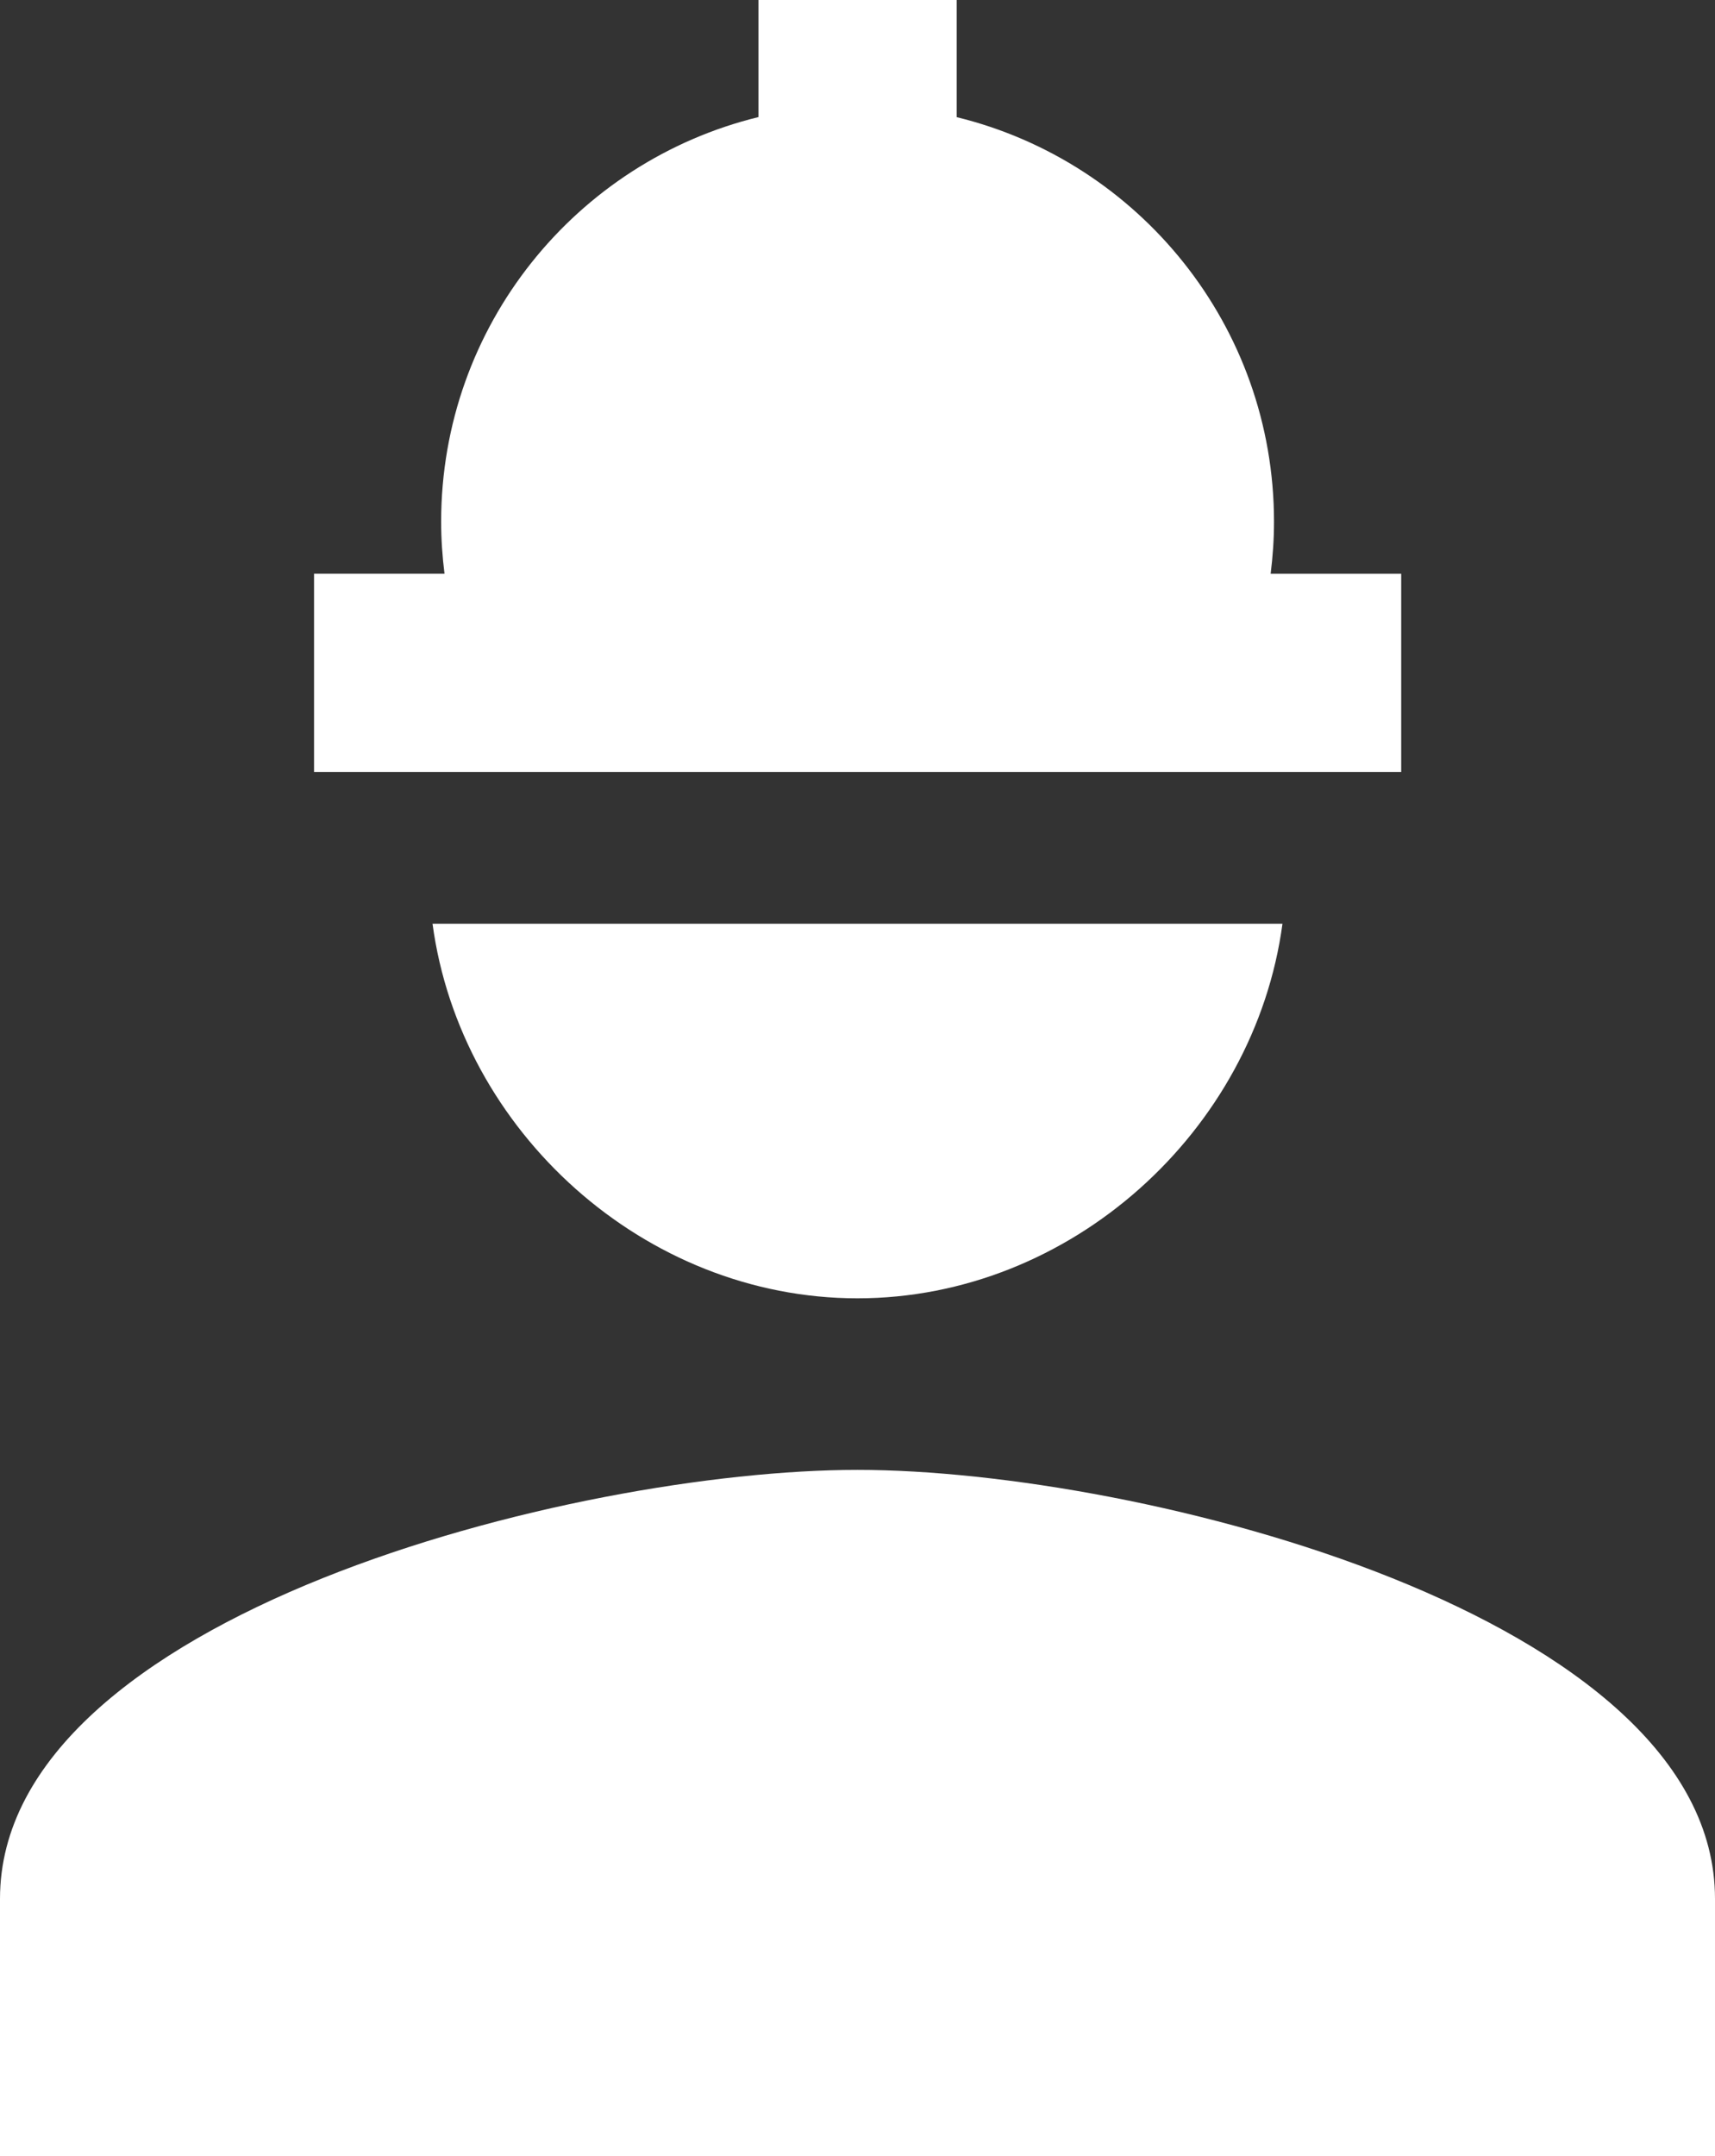
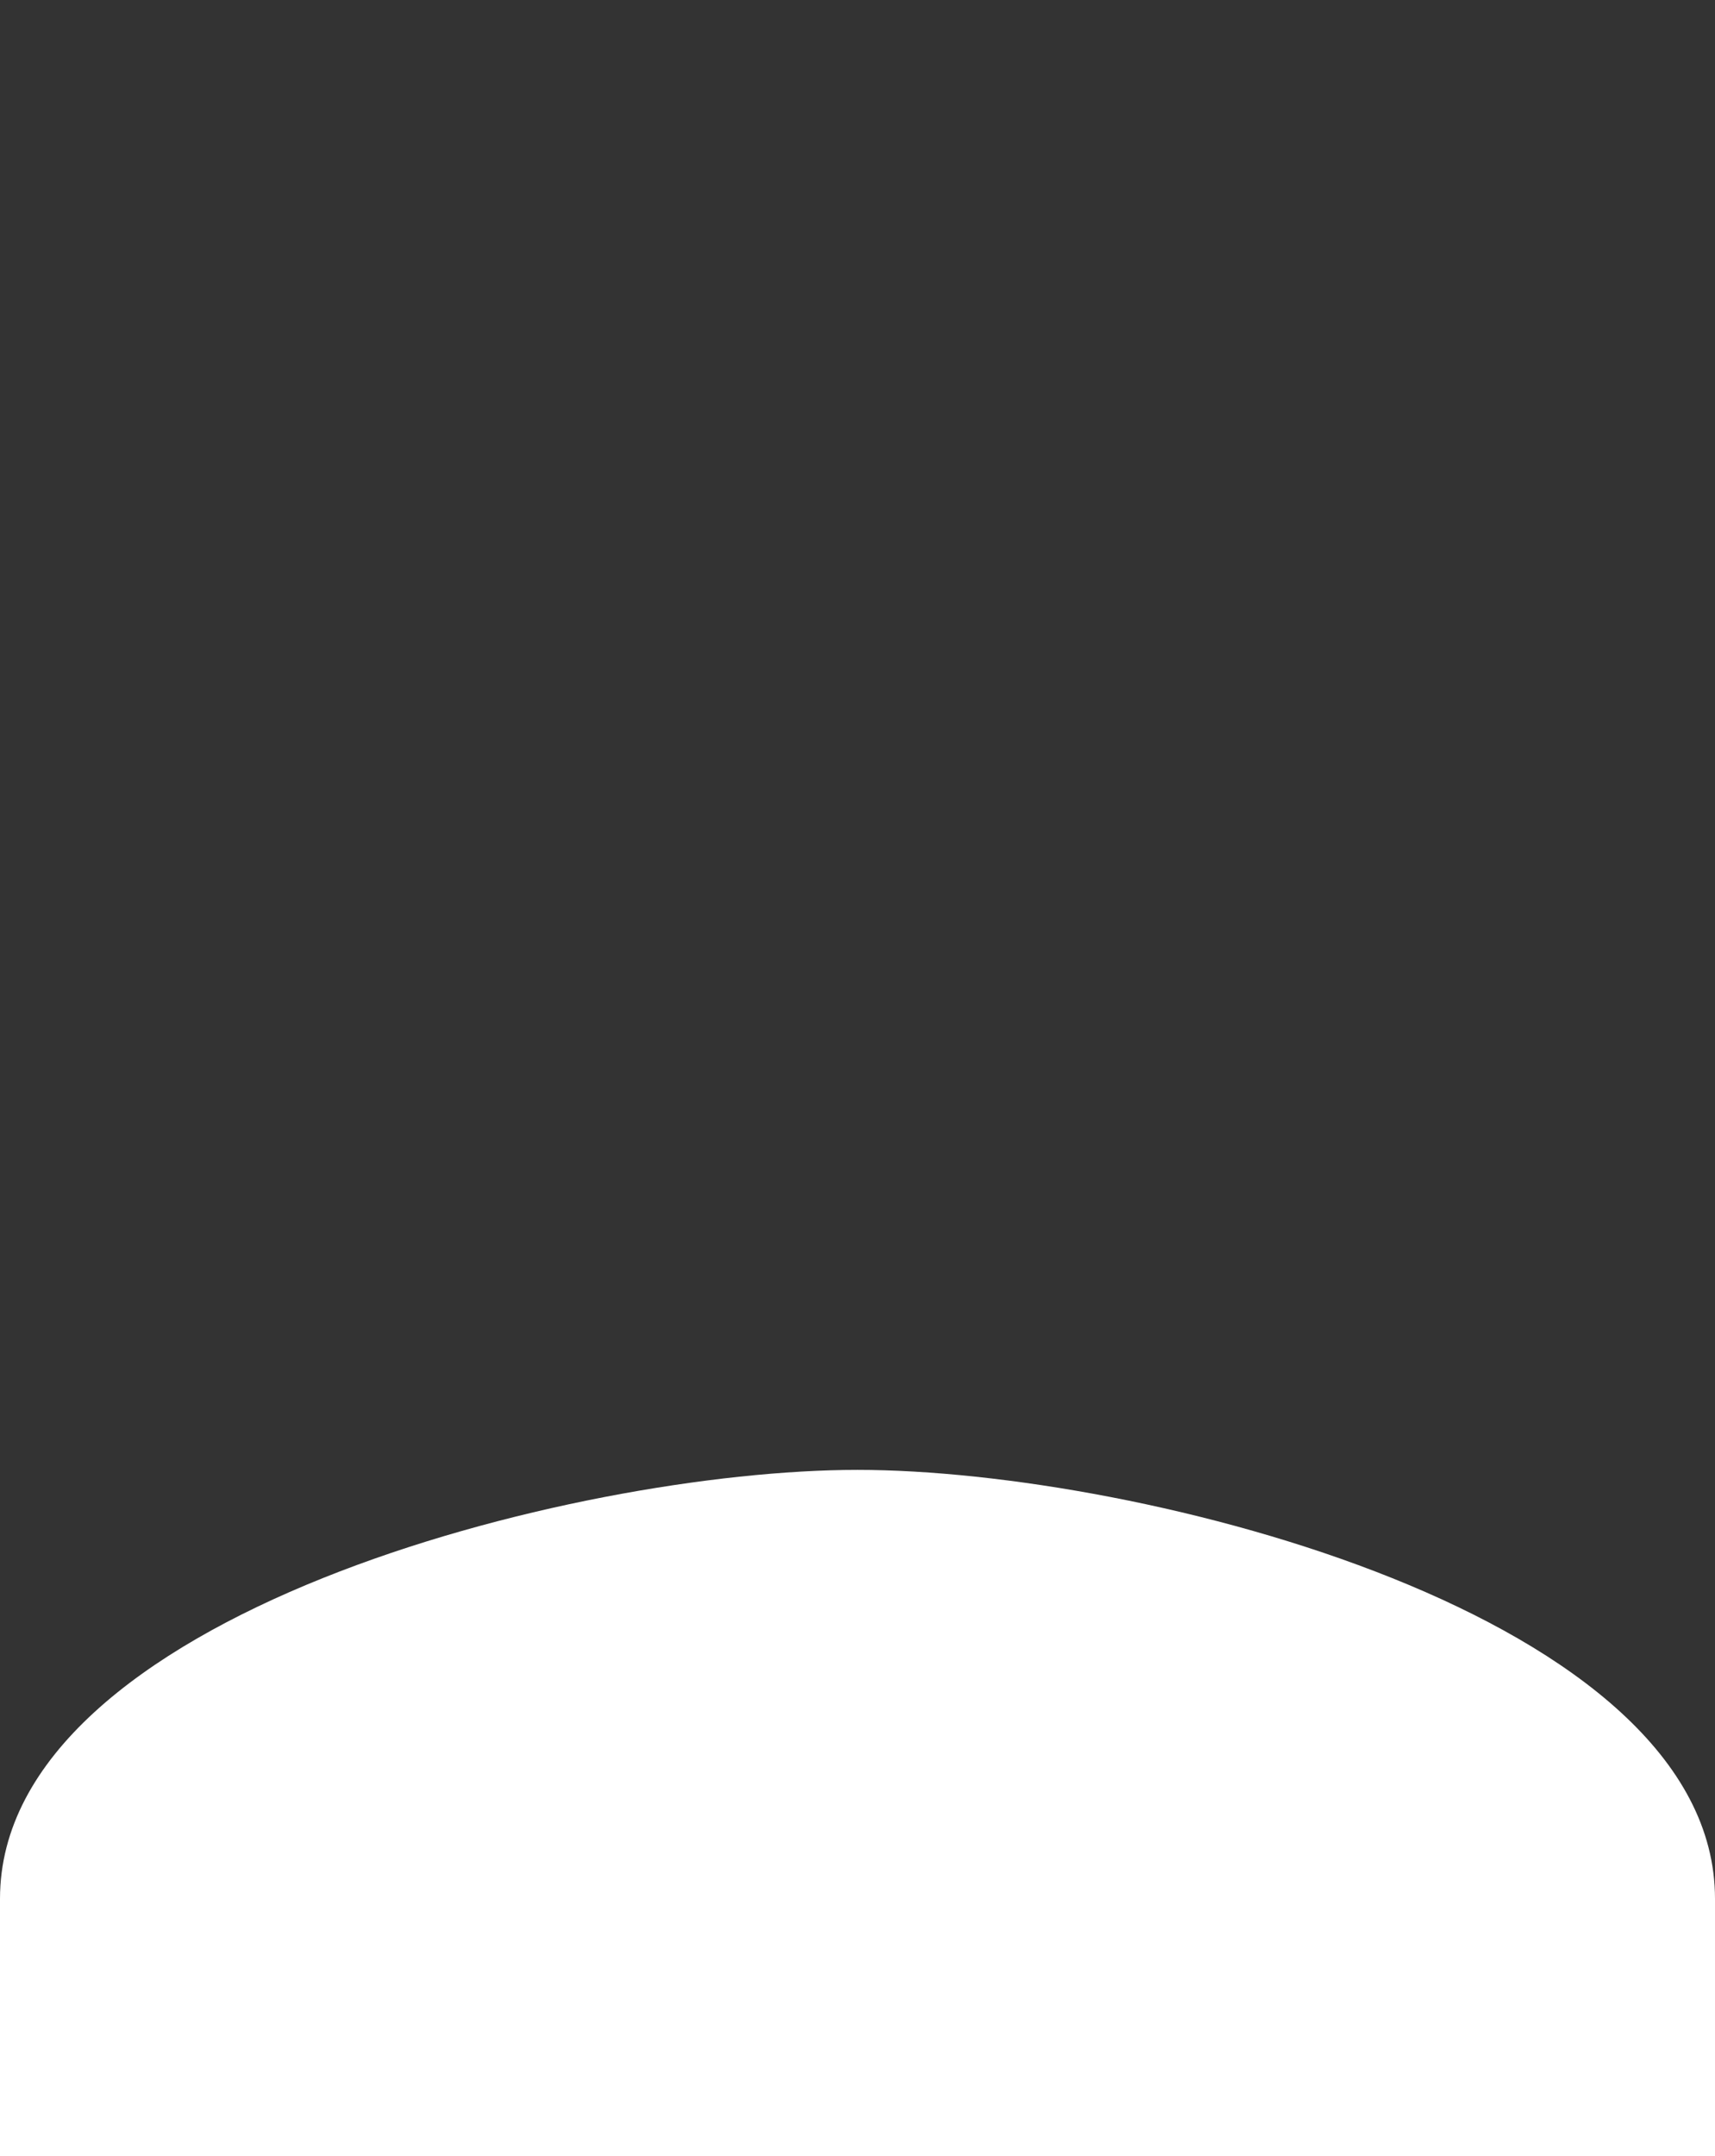
<svg xmlns="http://www.w3.org/2000/svg" id="Ebene_2" data-name="Ebene 2" viewBox="0 0 224.78 282.51">
  <rect x="0" y="0" width="224.78" height="282.51" fill="#333333" stroke="none" />
  <g id="Ebene_1-2" data-name="Ebene 1">
    <g>
-       <path d="M183.64,75.18h-17.1c.28-2.24.44-4.51.44-6.82,0-25.67-17.72-47.18-41.59-53.01V0h-25.98v15.34c-23.87,5.83-41.59,27.35-41.59,53.01,0,2.31.16,4.59.44,6.82h-17.1v25.98h142.49v-25.98Z" style="fill: #fff;" />
      <path d="M112.39,192.6c-37.09,0-112.39,19.11-112.39,56.2v33.72h224.78v-33.72c0-37.09-75.3-56.2-112.39-56.2Z" style="fill: #fff;" />
-       <path d="M112.39,170.12c27.94,0,52.05-21.92,55.7-49.08H56.69c3.65,27.16,27.76,49.08,55.7,49.08Z" style="fill: #fff;" />
    </g>
  </g>
</svg>